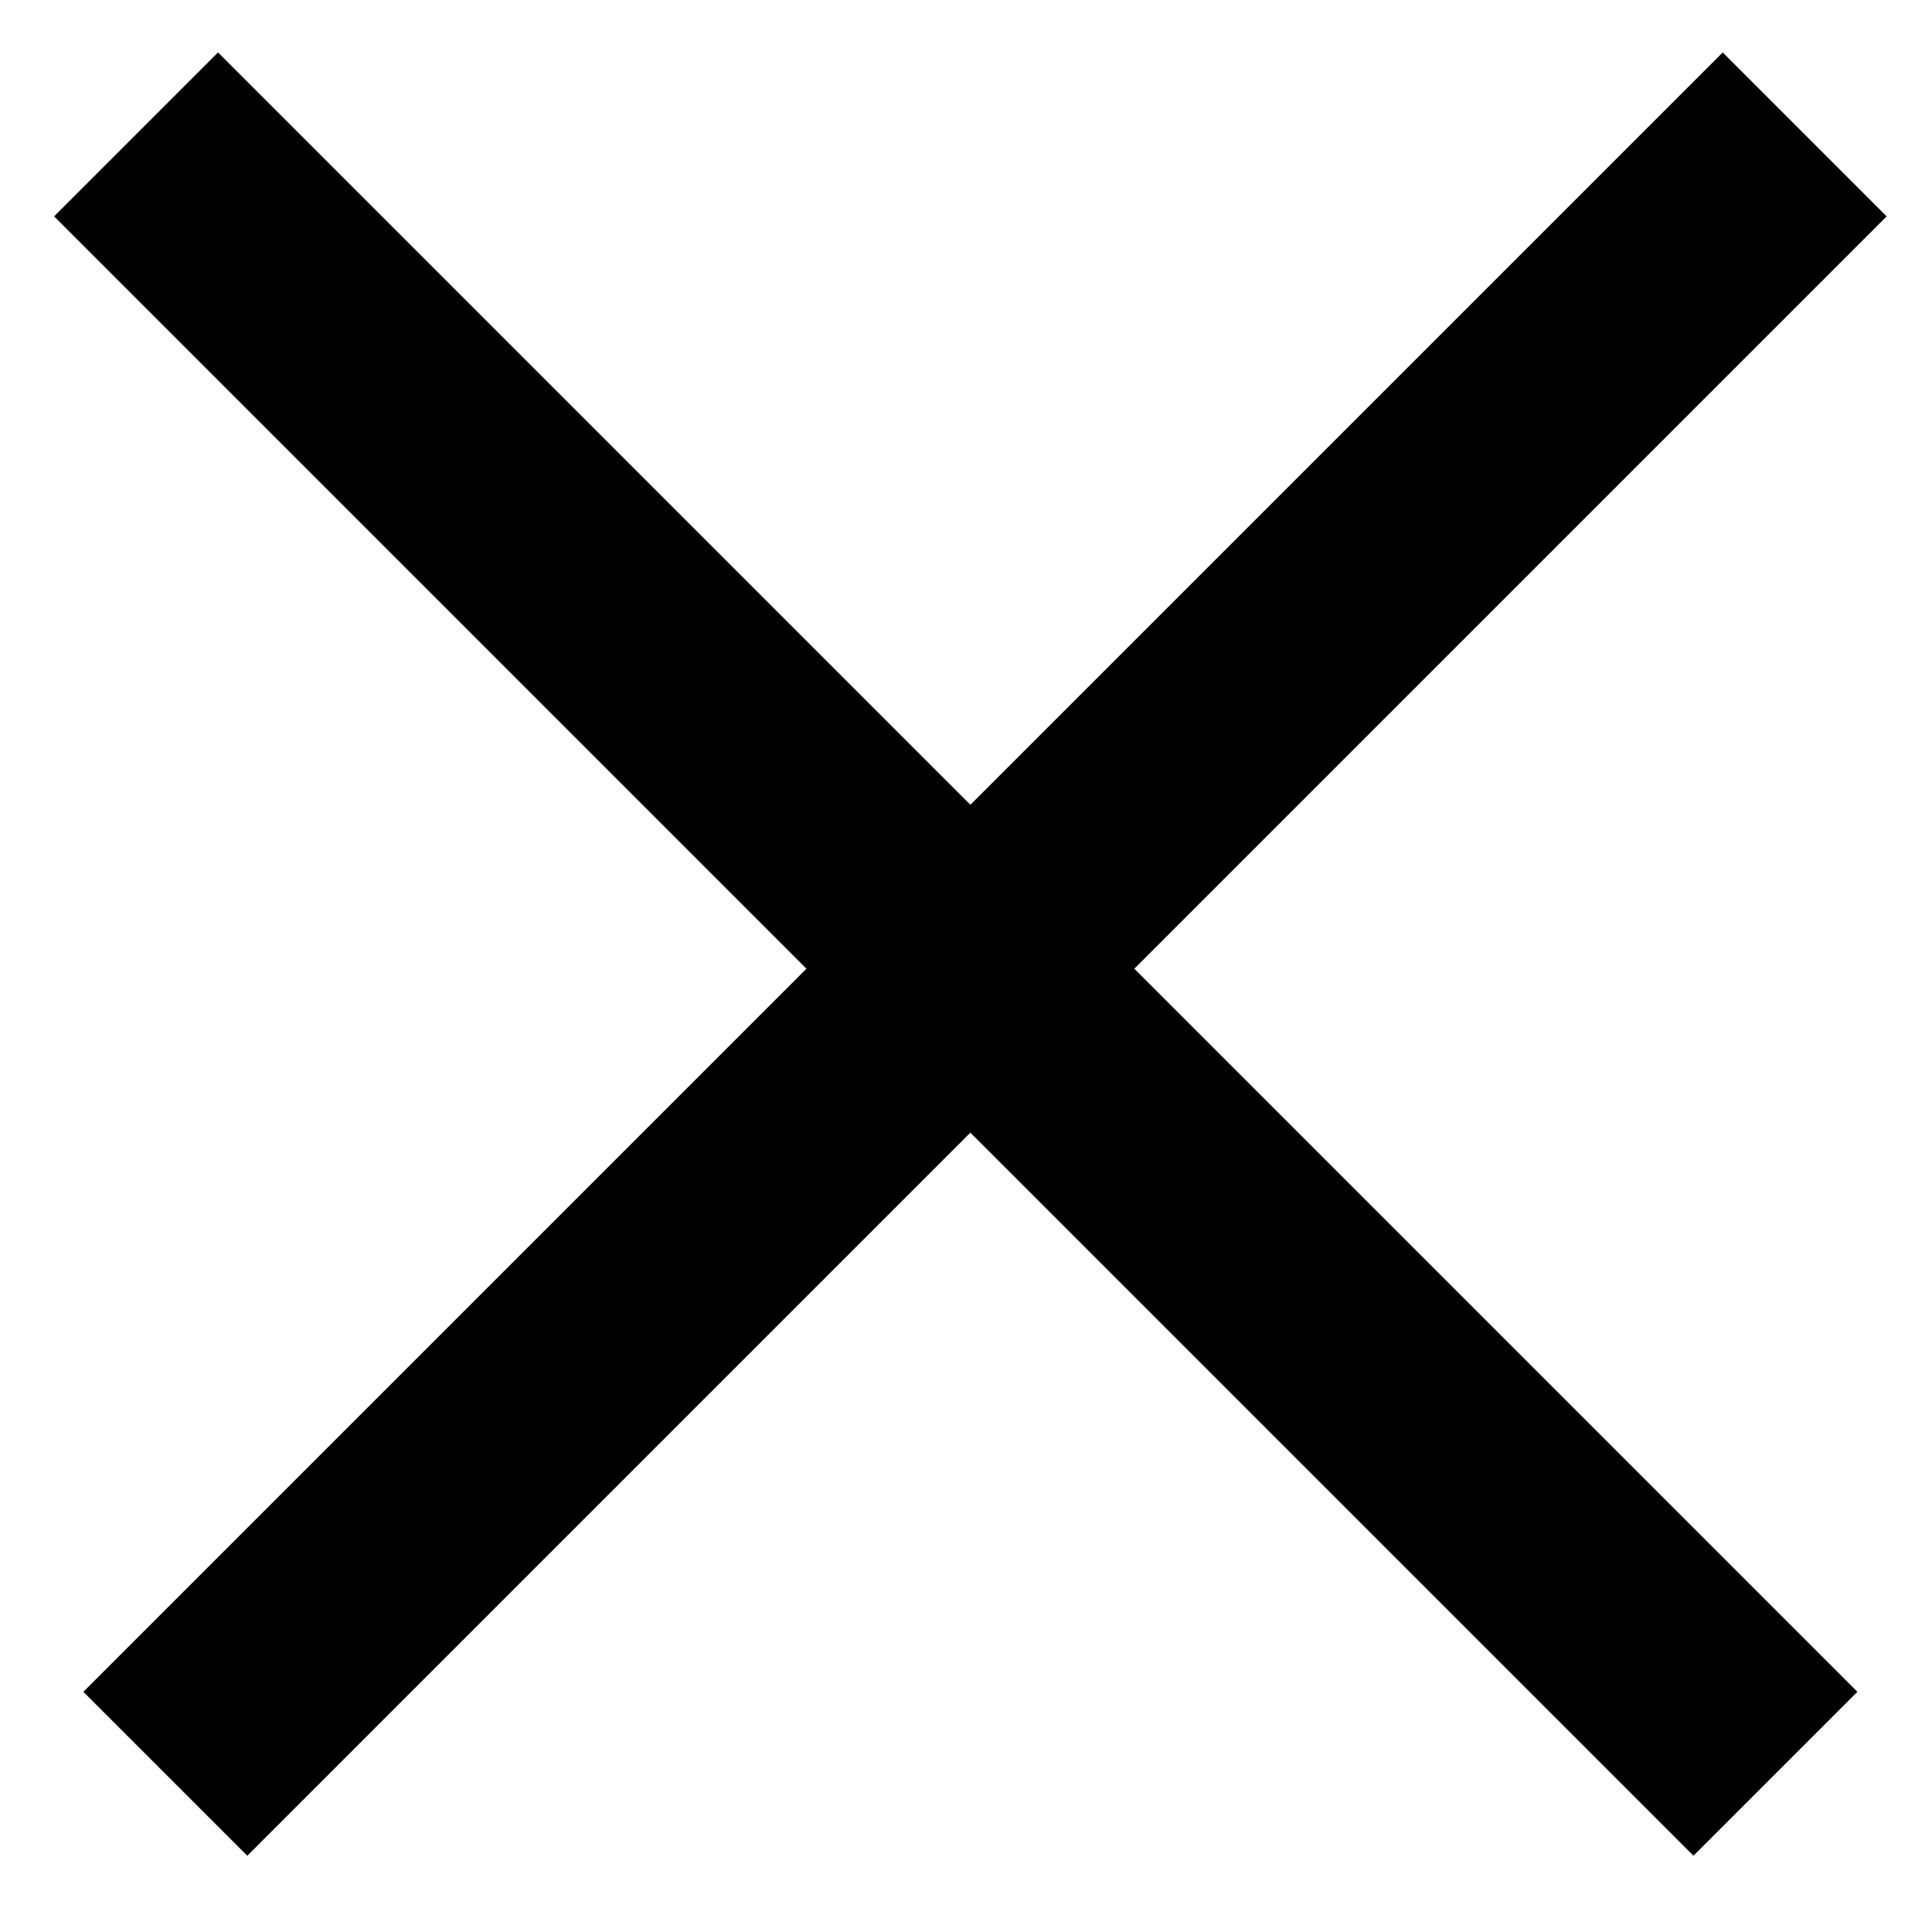
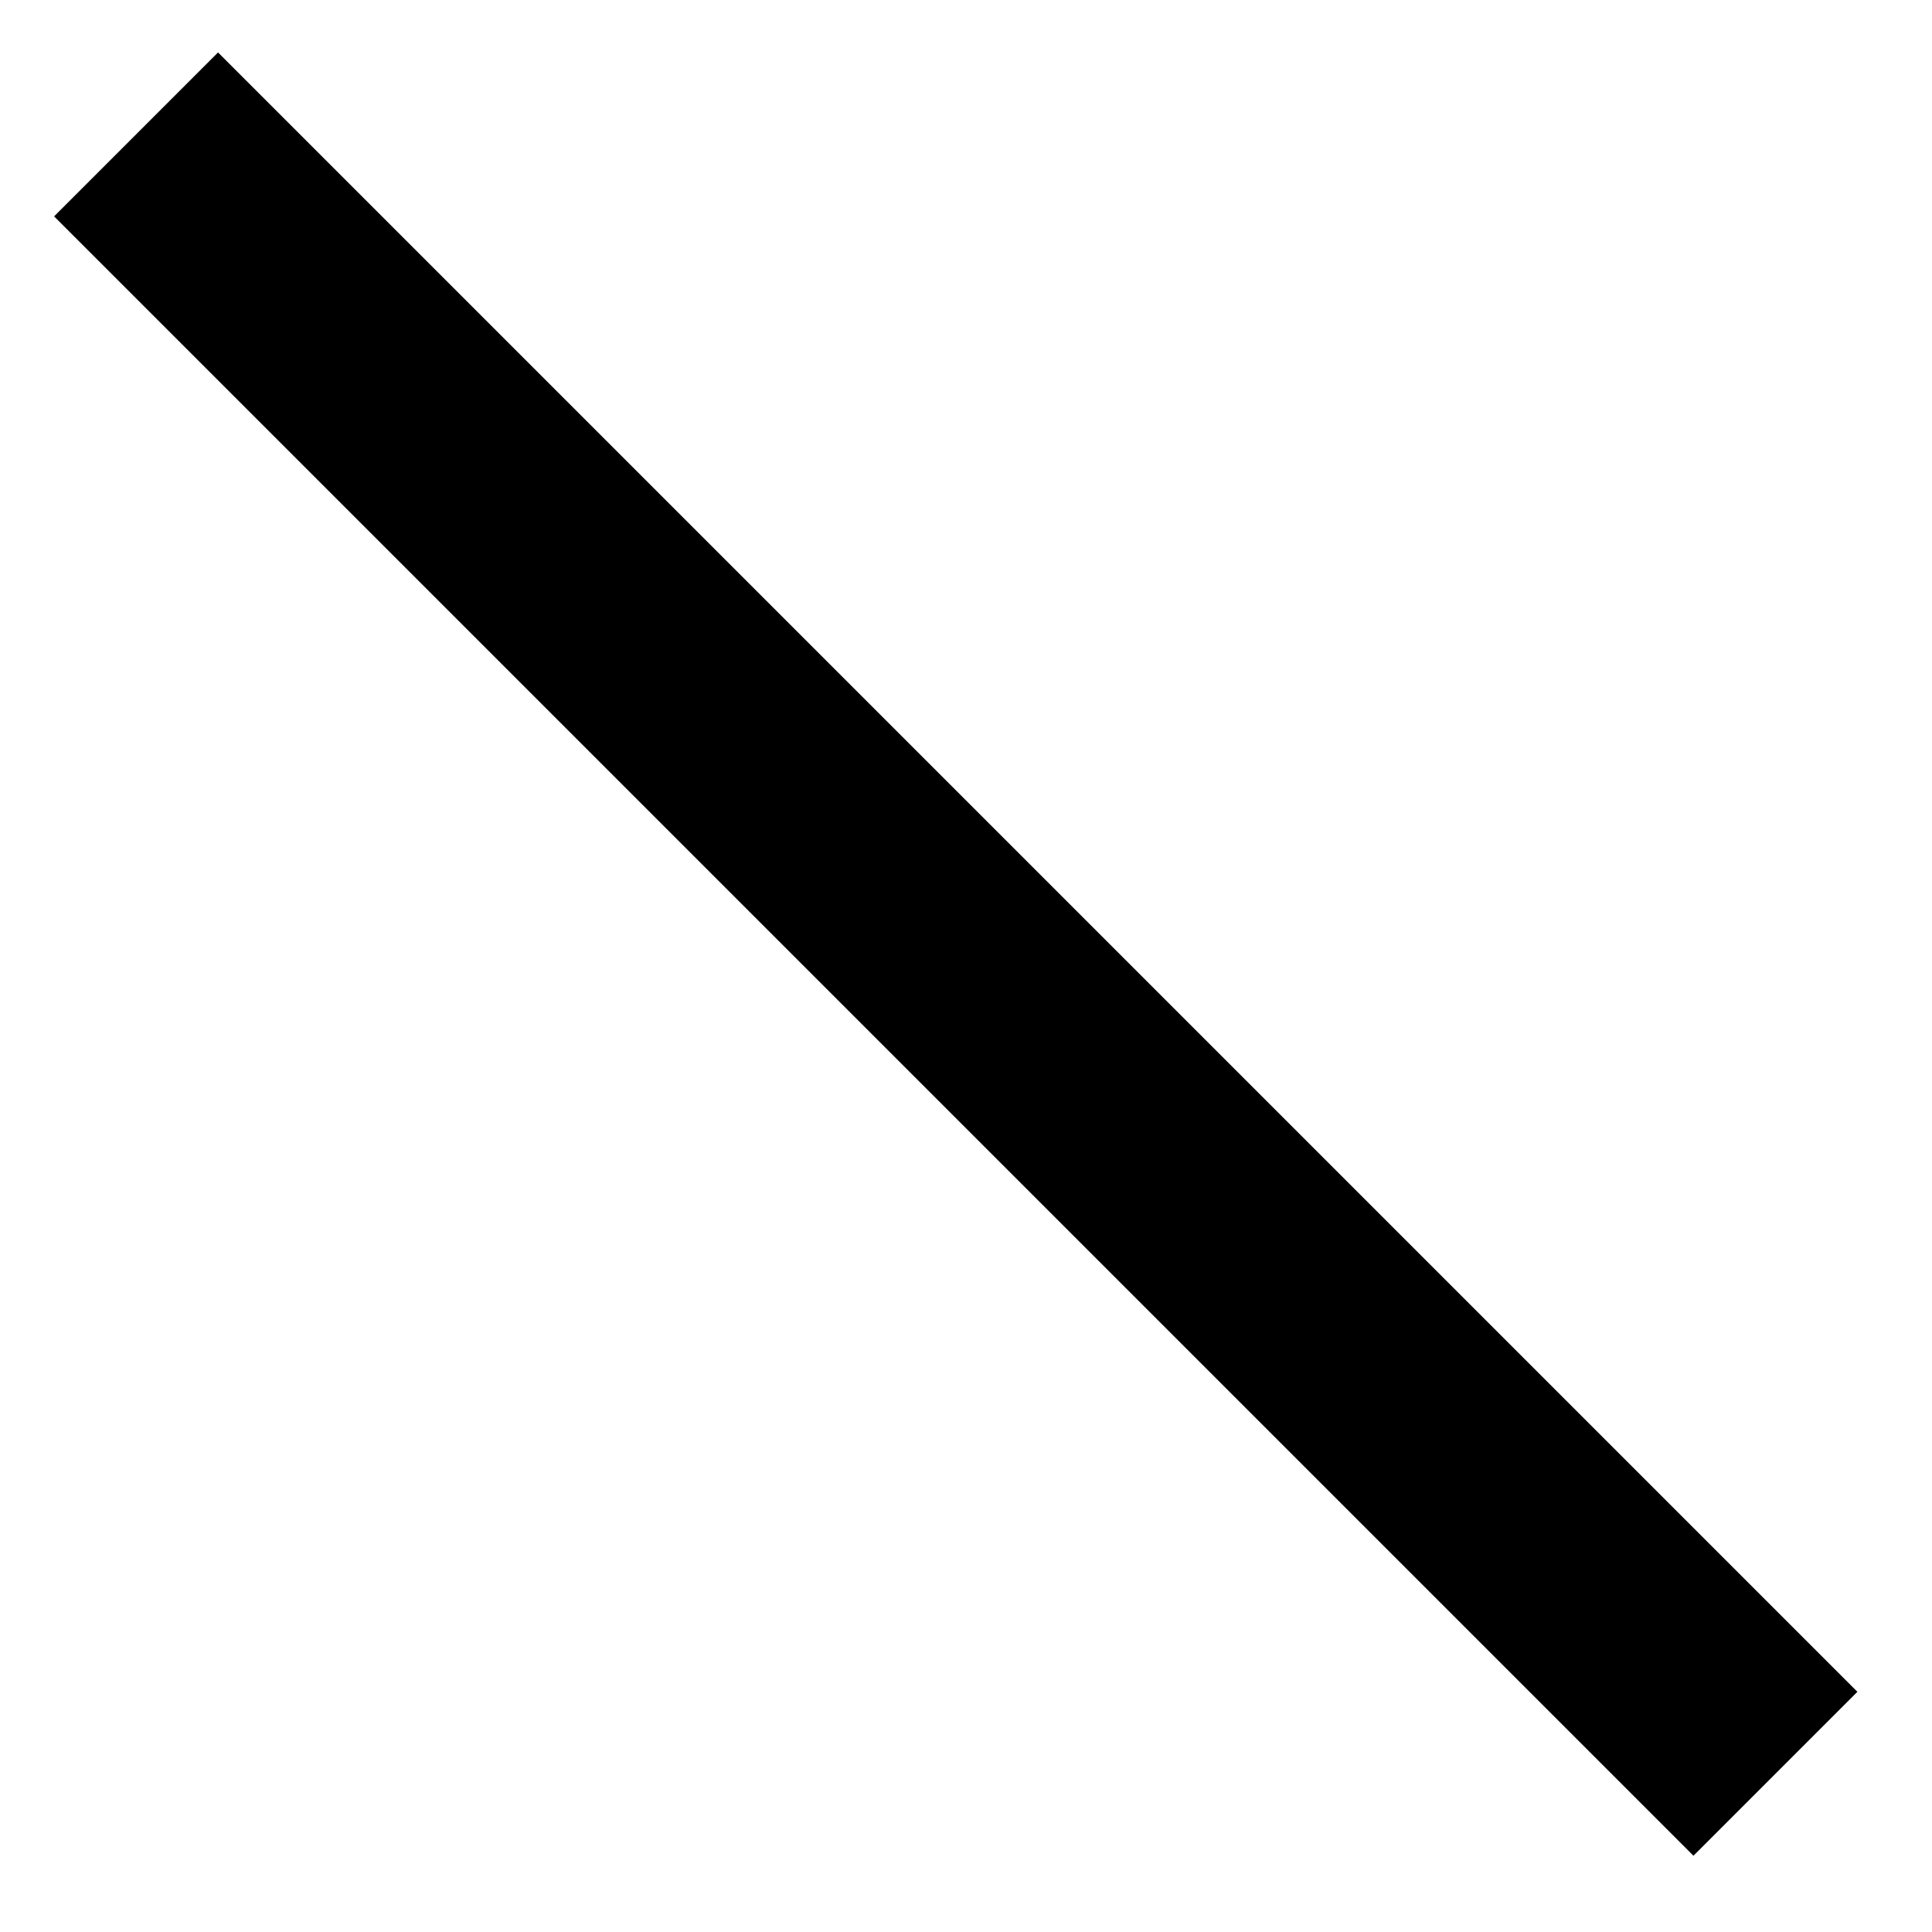
<svg xmlns="http://www.w3.org/2000/svg" width="250" height="250" fill="none" viewBox="0 0 250 250">
-   <line x1="21.393" x2="233.525" y1="229.525" y2="17.393" stroke="#000" stroke-miterlimit="4.139" stroke-width="30" />
  <line x1="17.607" x2="229.739" y1="17.393" y2="229.525" stroke="#000" stroke-linejoin="round" stroke-width="30" />
</svg>